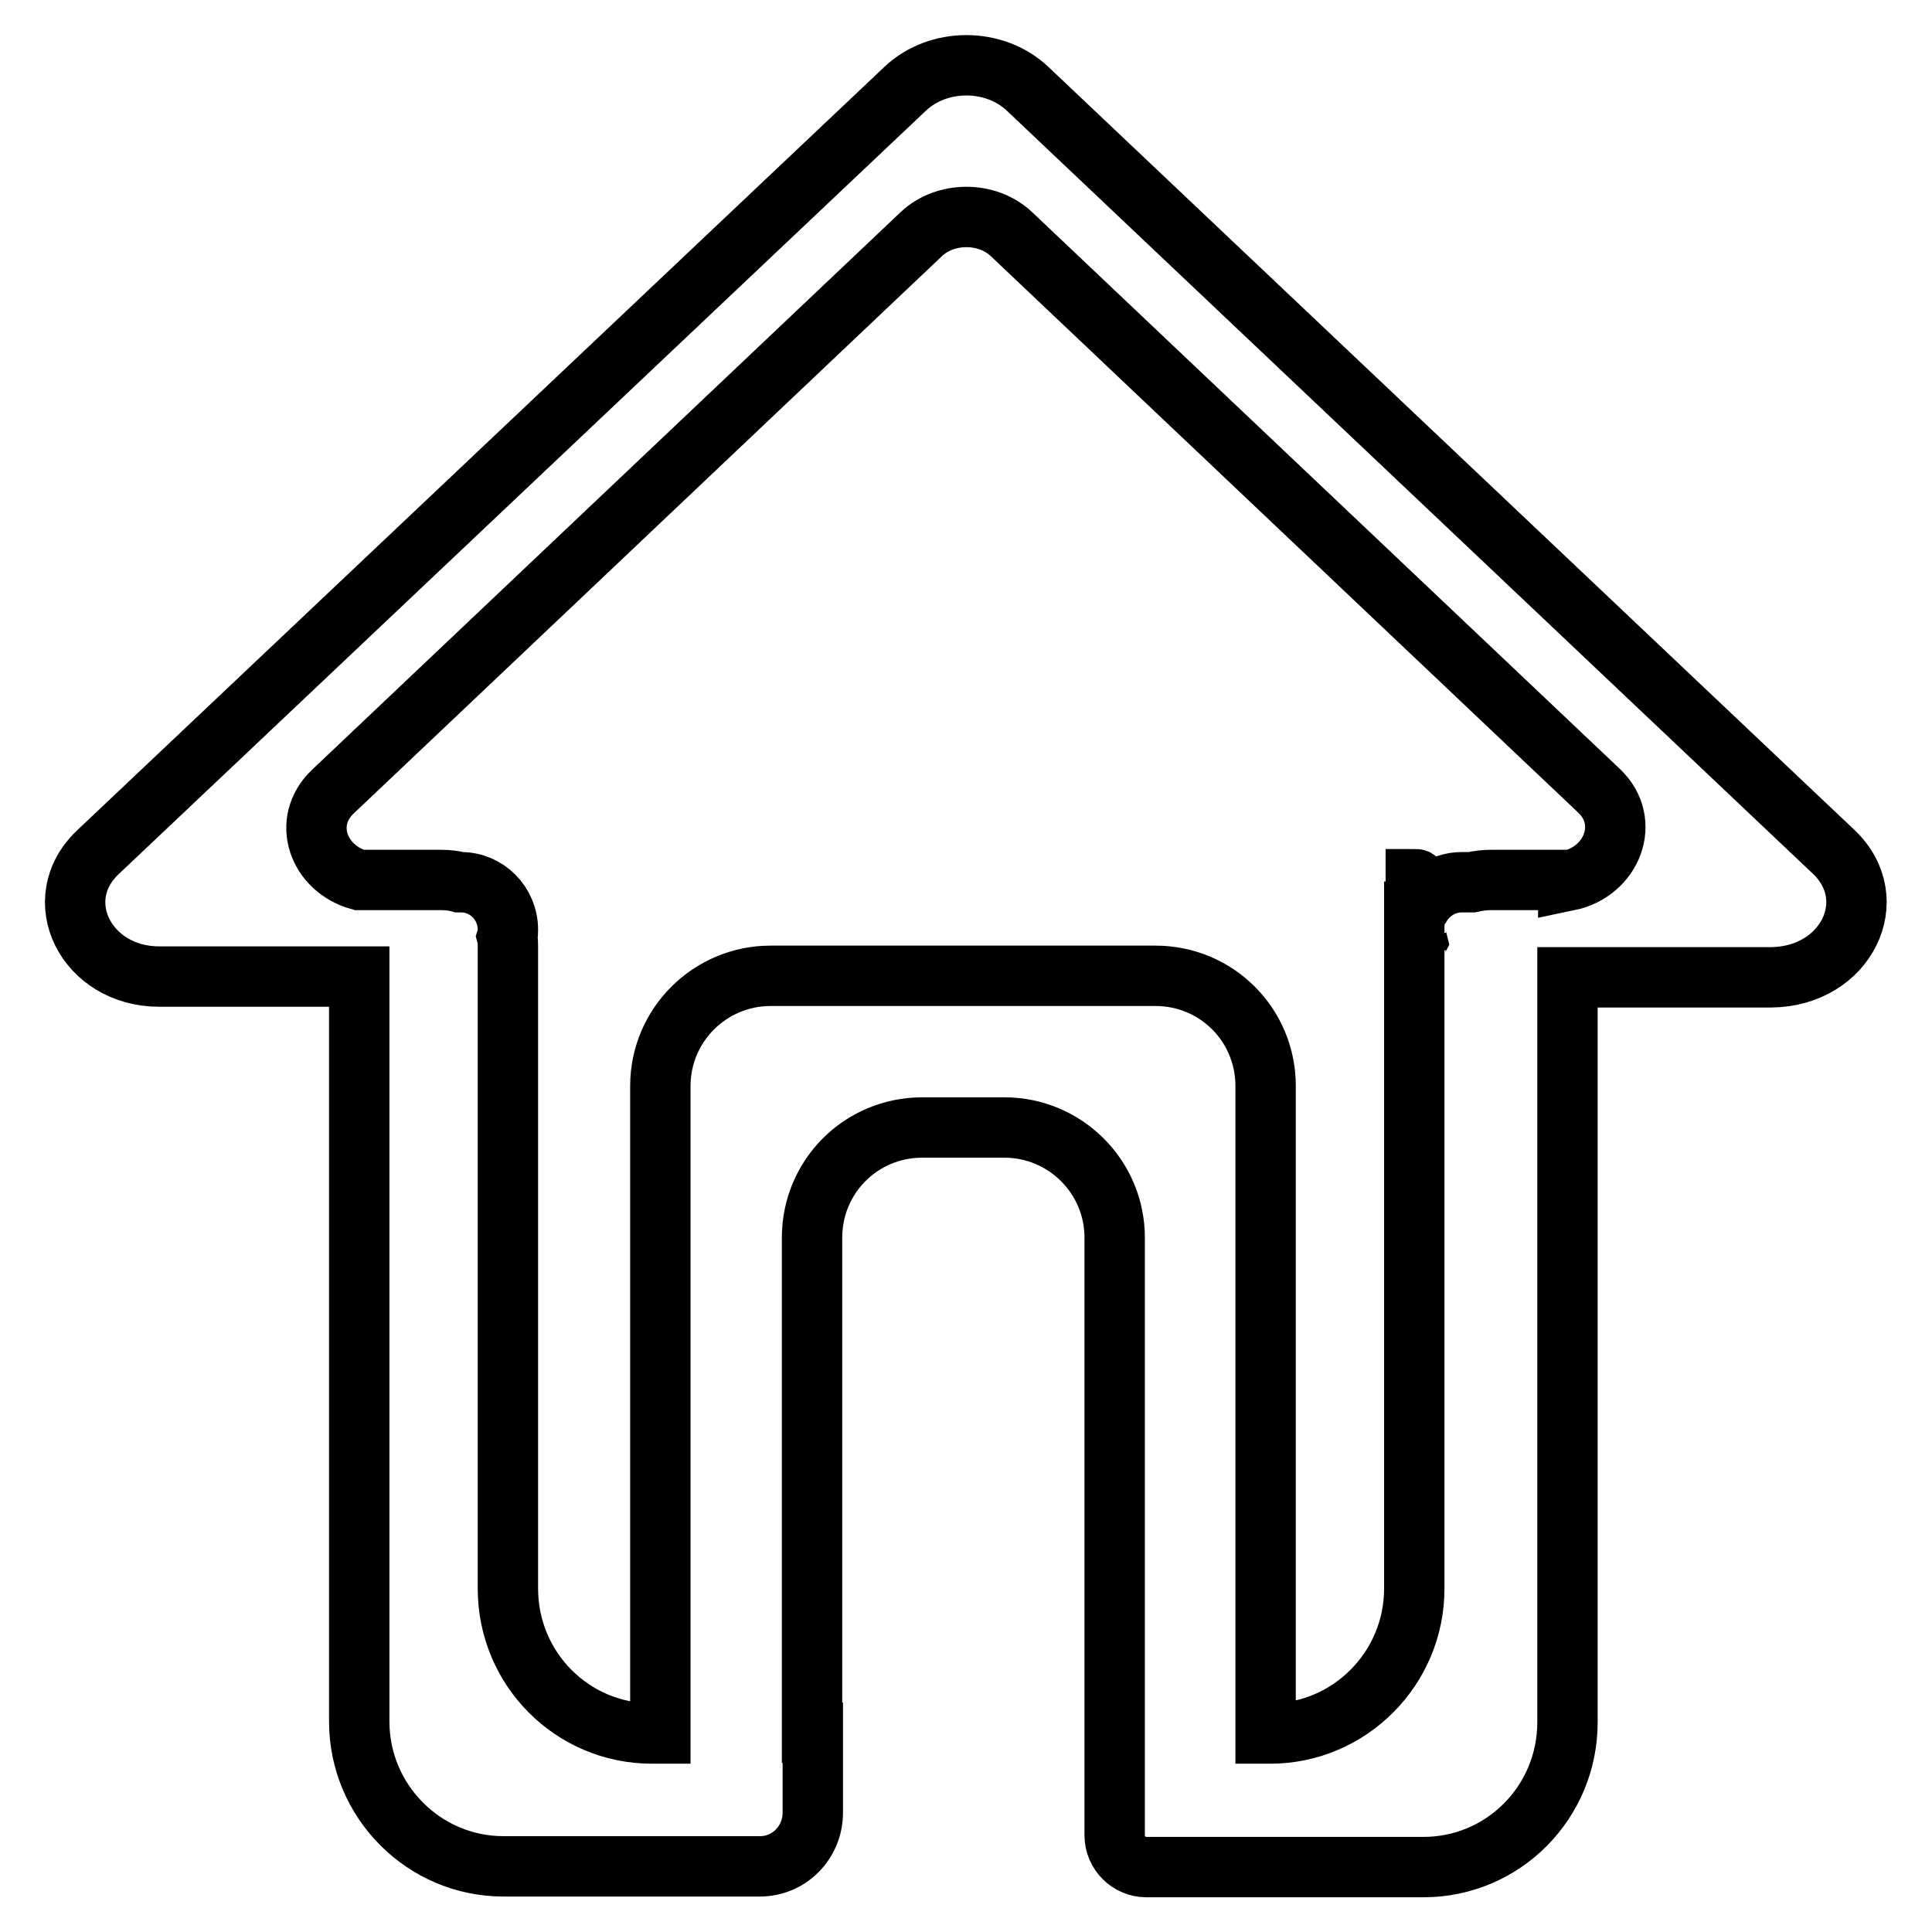
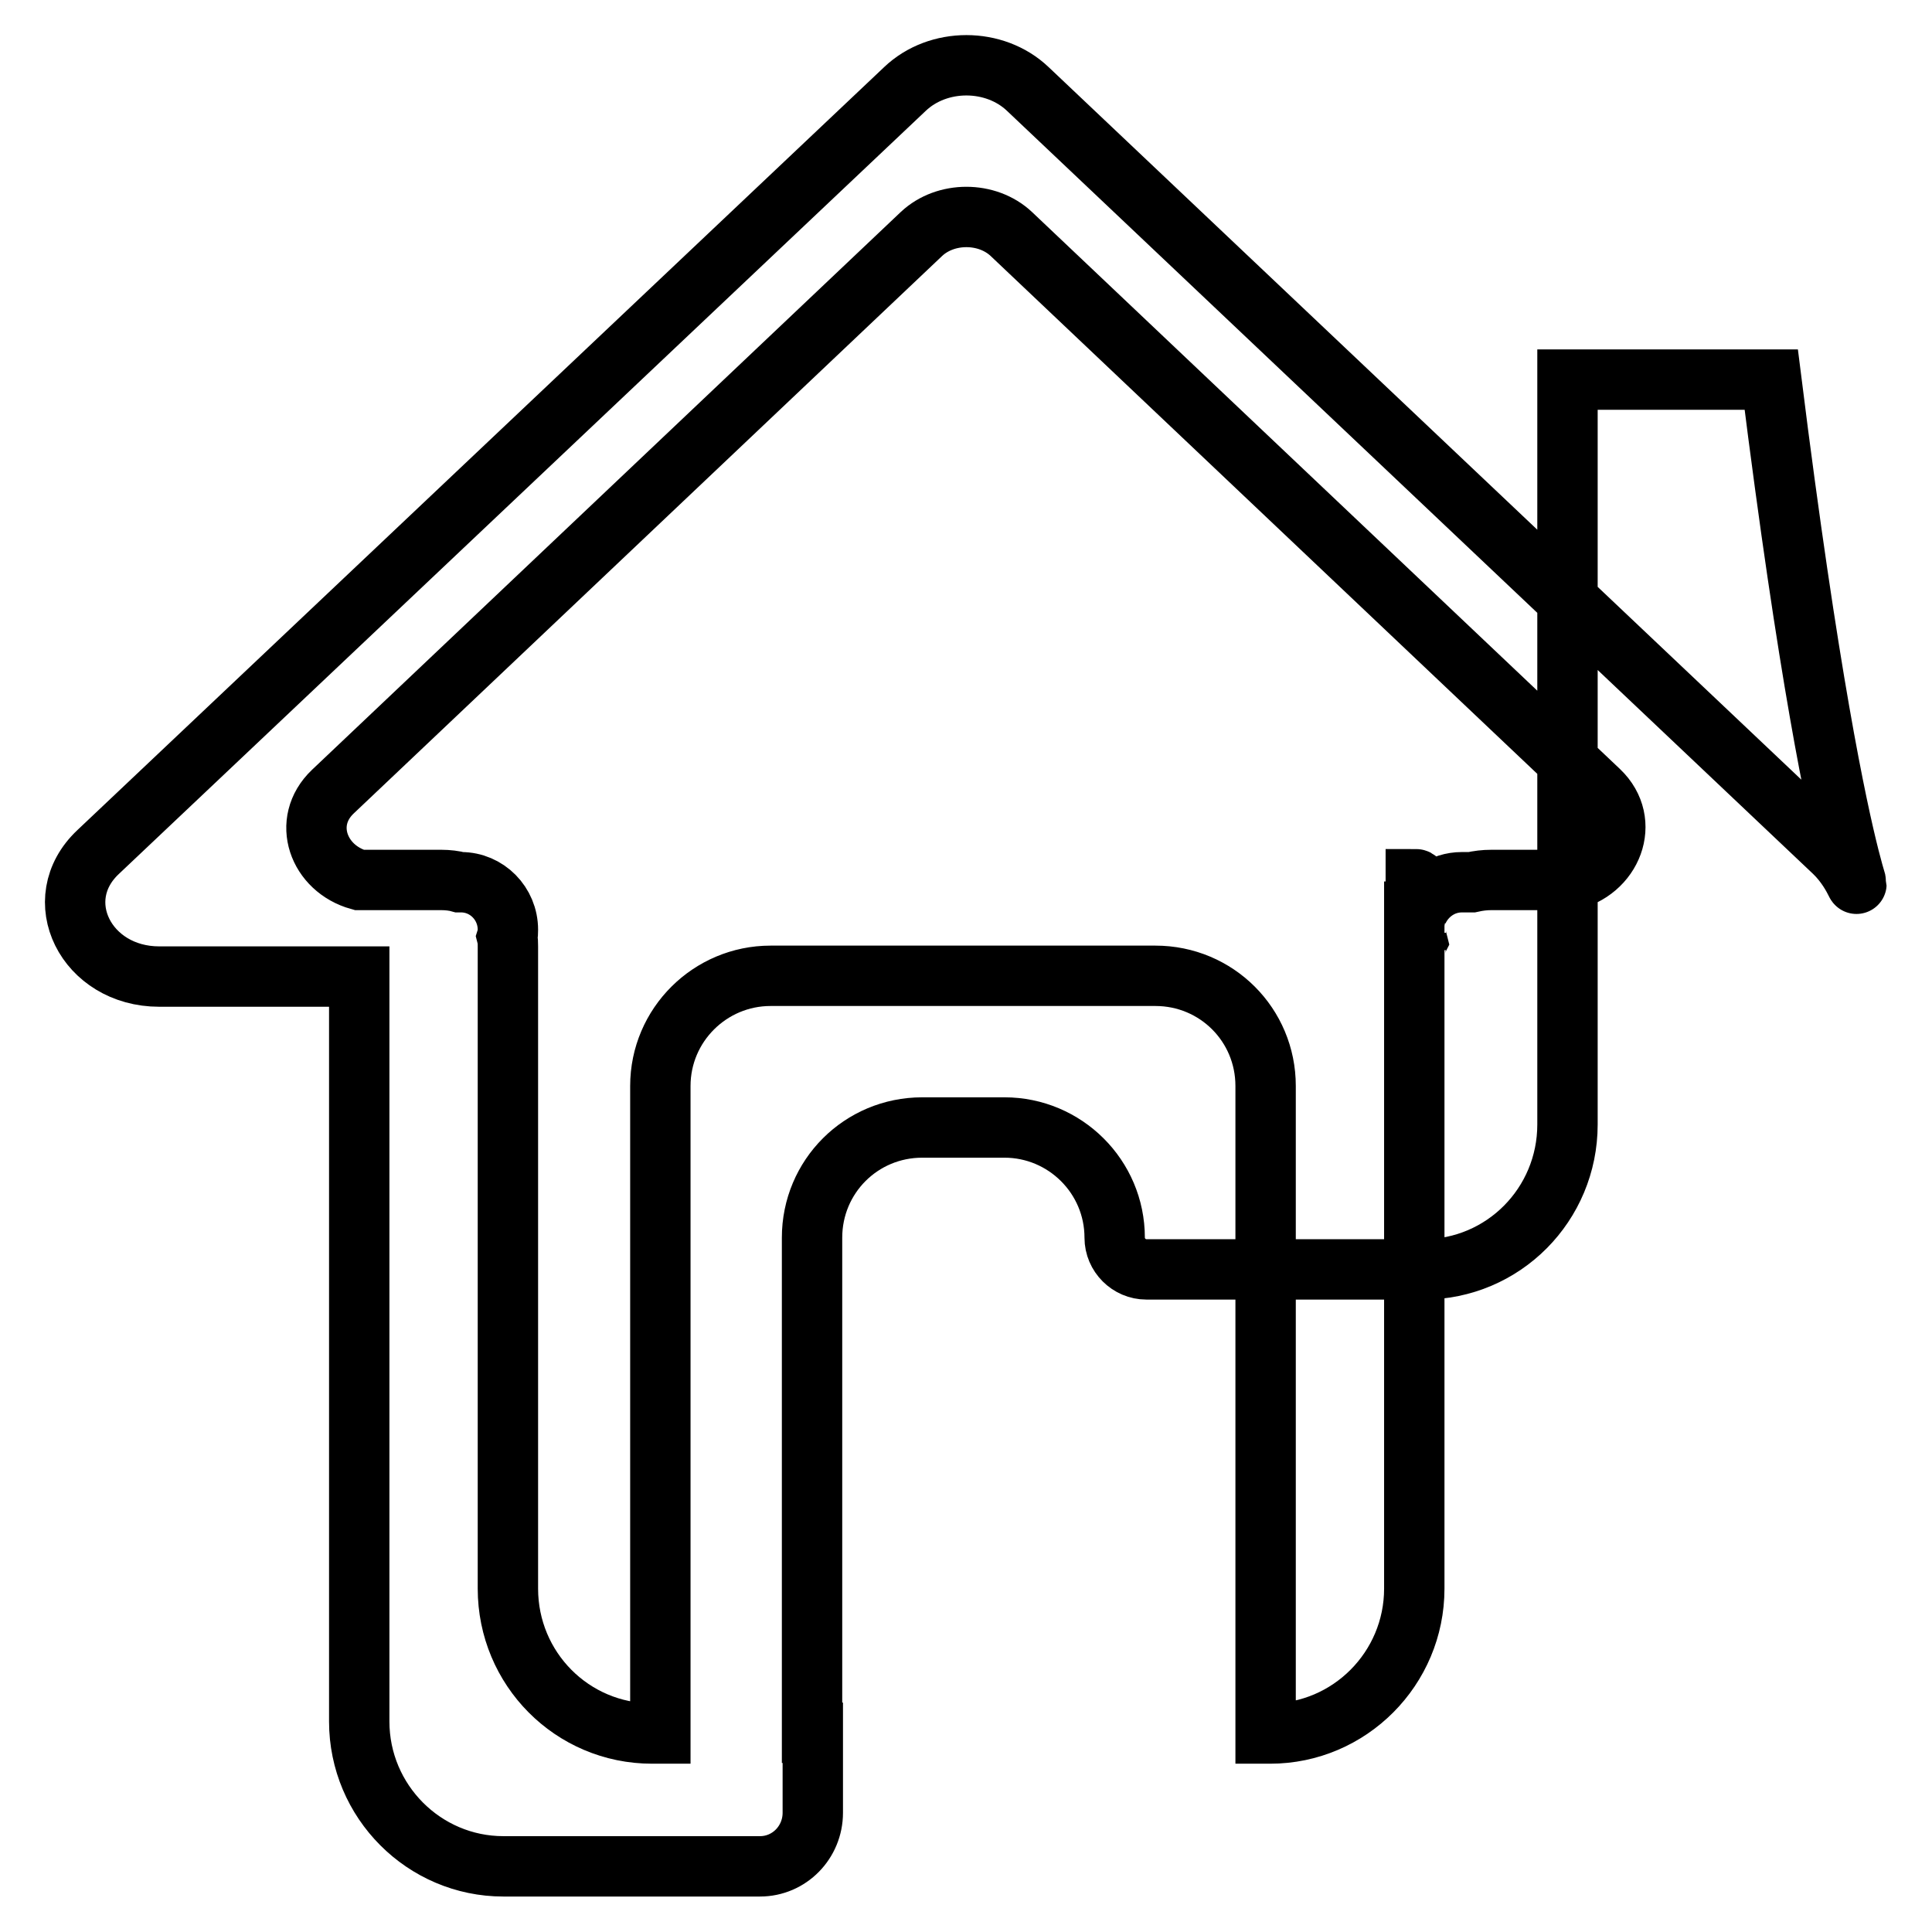
<svg xmlns="http://www.w3.org/2000/svg" version="1.1" x="0px" y="0px" viewBox="0 0 256 256" enable-background="new 0 0 256 256" xml:space="preserve">
  <g>
-     <path stroke-width="8" fill-opacity="0" stroke="#000000" d="M243,112.9L136.2,11.8c-4.4-4.2-11.9-4.2-16.3,0L13,112.9c-6.7,6.3-1.6,16.5,8.1,16.5h26.5v98.7 c0,10.6,8.6,19.2,19.1,19.2h34c3.9,0,7-3.2,7-7.1v-10.6h-0.1V164c0-8.1,6.5-14.6,14.6-14.6h10.9c8,0,14.6,6.5,14.6,14.6v79.2 c0,2.3,1.9,4.2,4.2,4.2h36.7c10.6,0,19.1-8.6,19.1-19.2v-98.7h27C244.6,129.4,249.6,119.2,243,112.9z M187.6,125.9v-2.3 c0,0.4,0.1,0.7,0.2,1.1C187.6,125.1,187.6,125.5,187.6,125.9z M207.8,116.7v-0.1h-10.2c-0.9,0-1.7,0.1-2.6,0.3h-1.3 c-2.6,0-4.8,1.6-5.8,3.8v-3.9c0-0.1-0.1-0.3-0.3-0.3v4.8c-0.1,0.4-0.2,0.9-0.2,1.4v-5.9v93.7c0,10.6-8.6,19.2-19.1,19.2h-0.6v-85.8 c0-8.1-6.5-14.6-14.6-14.6h-51c-8,0-14.6,6.5-14.6,14.6v85.8h-1.1c-10.6,0-19.1-8.6-19.1-19.2v-85.1c0-0.4,0-0.8-0.1-1.2 c0.1-0.3,0.1-0.7,0.1-1c0-3.5-2.8-6.3-6.2-6.3h-0.2c-0.7-0.2-1.6-0.3-2.4-0.3H47.6c-5.4-1.5-7.7-7.7-3.5-11.7L122.1,31 c3.2-3,8.7-3,11.9,0l77.9,73.8C216.2,108.9,213.6,115.5,207.8,116.7L207.8,116.7z" />
+     <path stroke-width="8" fill-opacity="0" stroke="#000000" d="M243,112.9L136.2,11.8c-4.4-4.2-11.9-4.2-16.3,0L13,112.9c-6.7,6.3-1.6,16.5,8.1,16.5h26.5v98.7 c0,10.6,8.6,19.2,19.1,19.2h34c3.9,0,7-3.2,7-7.1v-10.6h-0.1V164c0-8.1,6.5-14.6,14.6-14.6h10.9c8,0,14.6,6.5,14.6,14.6c0,2.3,1.9,4.2,4.2,4.2h36.7c10.6,0,19.1-8.6,19.1-19.2v-98.7h27C244.6,129.4,249.6,119.2,243,112.9z M187.6,125.9v-2.3 c0,0.4,0.1,0.7,0.2,1.1C187.6,125.1,187.6,125.5,187.6,125.9z M207.8,116.7v-0.1h-10.2c-0.9,0-1.7,0.1-2.6,0.3h-1.3 c-2.6,0-4.8,1.6-5.8,3.8v-3.9c0-0.1-0.1-0.3-0.3-0.3v4.8c-0.1,0.4-0.2,0.9-0.2,1.4v-5.9v93.7c0,10.6-8.6,19.2-19.1,19.2h-0.6v-85.8 c0-8.1-6.5-14.6-14.6-14.6h-51c-8,0-14.6,6.5-14.6,14.6v85.8h-1.1c-10.6,0-19.1-8.6-19.1-19.2v-85.1c0-0.4,0-0.8-0.1-1.2 c0.1-0.3,0.1-0.7,0.1-1c0-3.5-2.8-6.3-6.2-6.3h-0.2c-0.7-0.2-1.6-0.3-2.4-0.3H47.6c-5.4-1.5-7.7-7.7-3.5-11.7L122.1,31 c3.2-3,8.7-3,11.9,0l77.9,73.8C216.2,108.9,213.6,115.5,207.8,116.7L207.8,116.7z" />
  </g>
</svg>